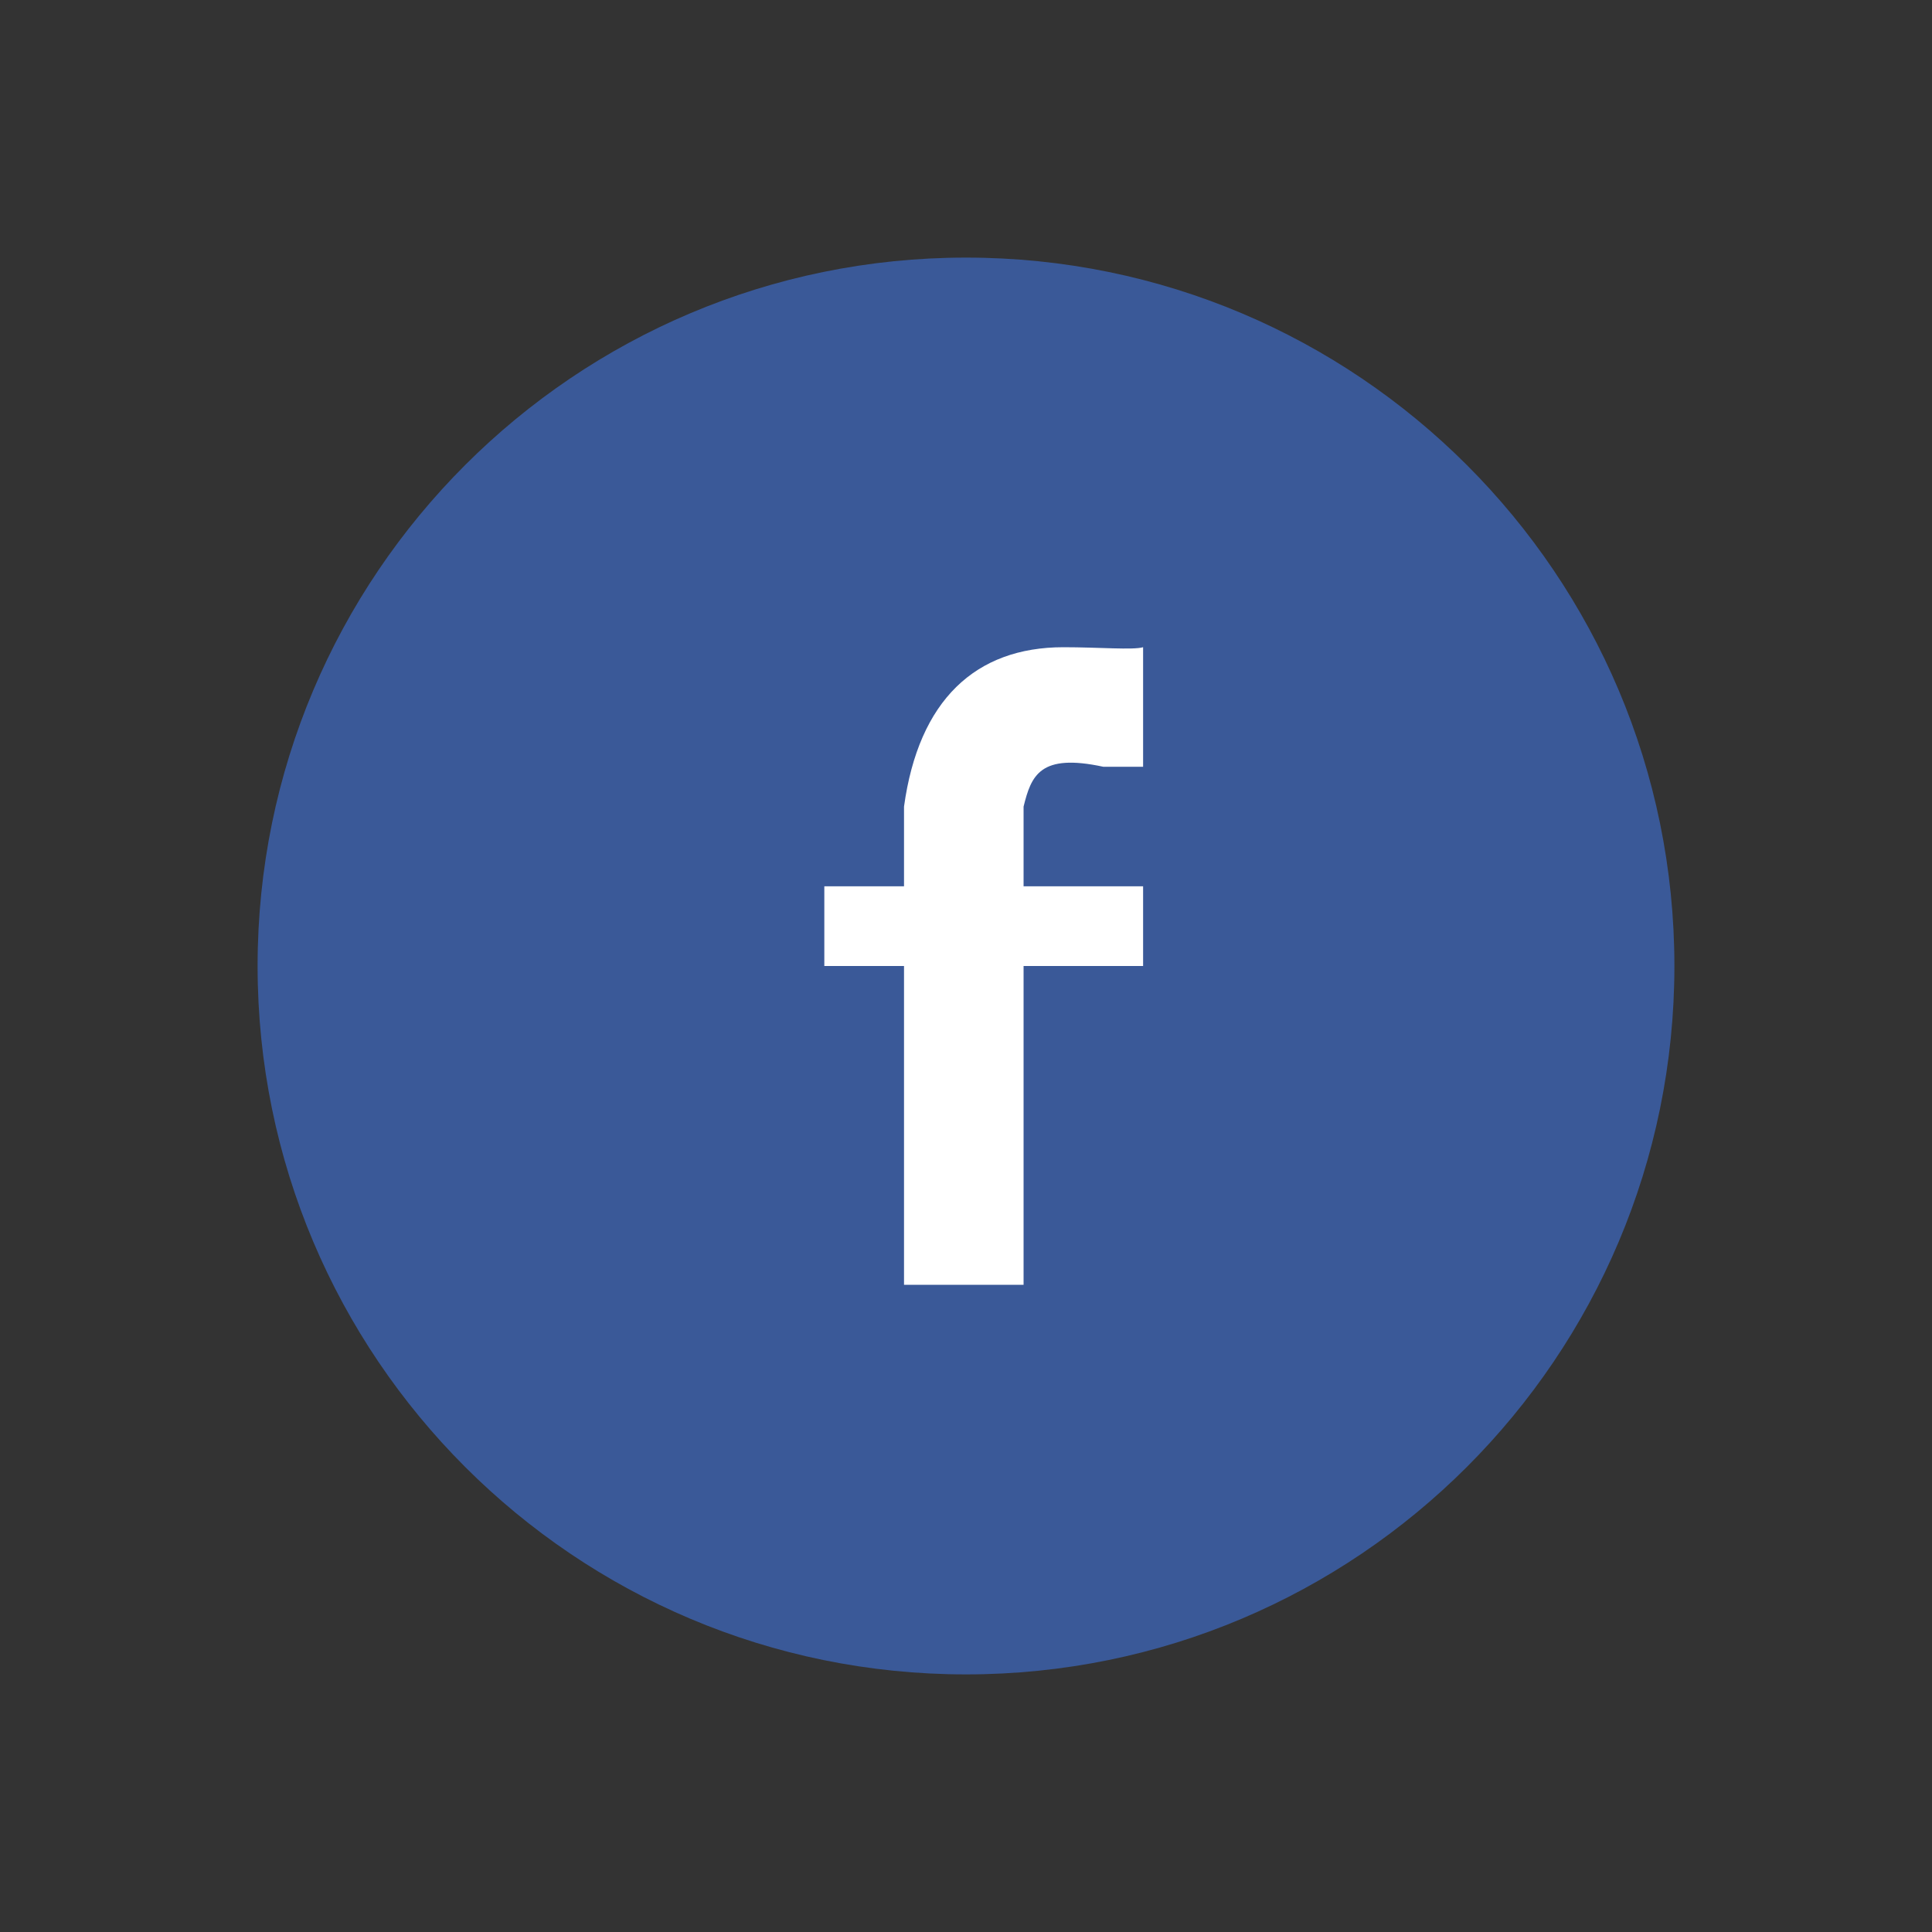
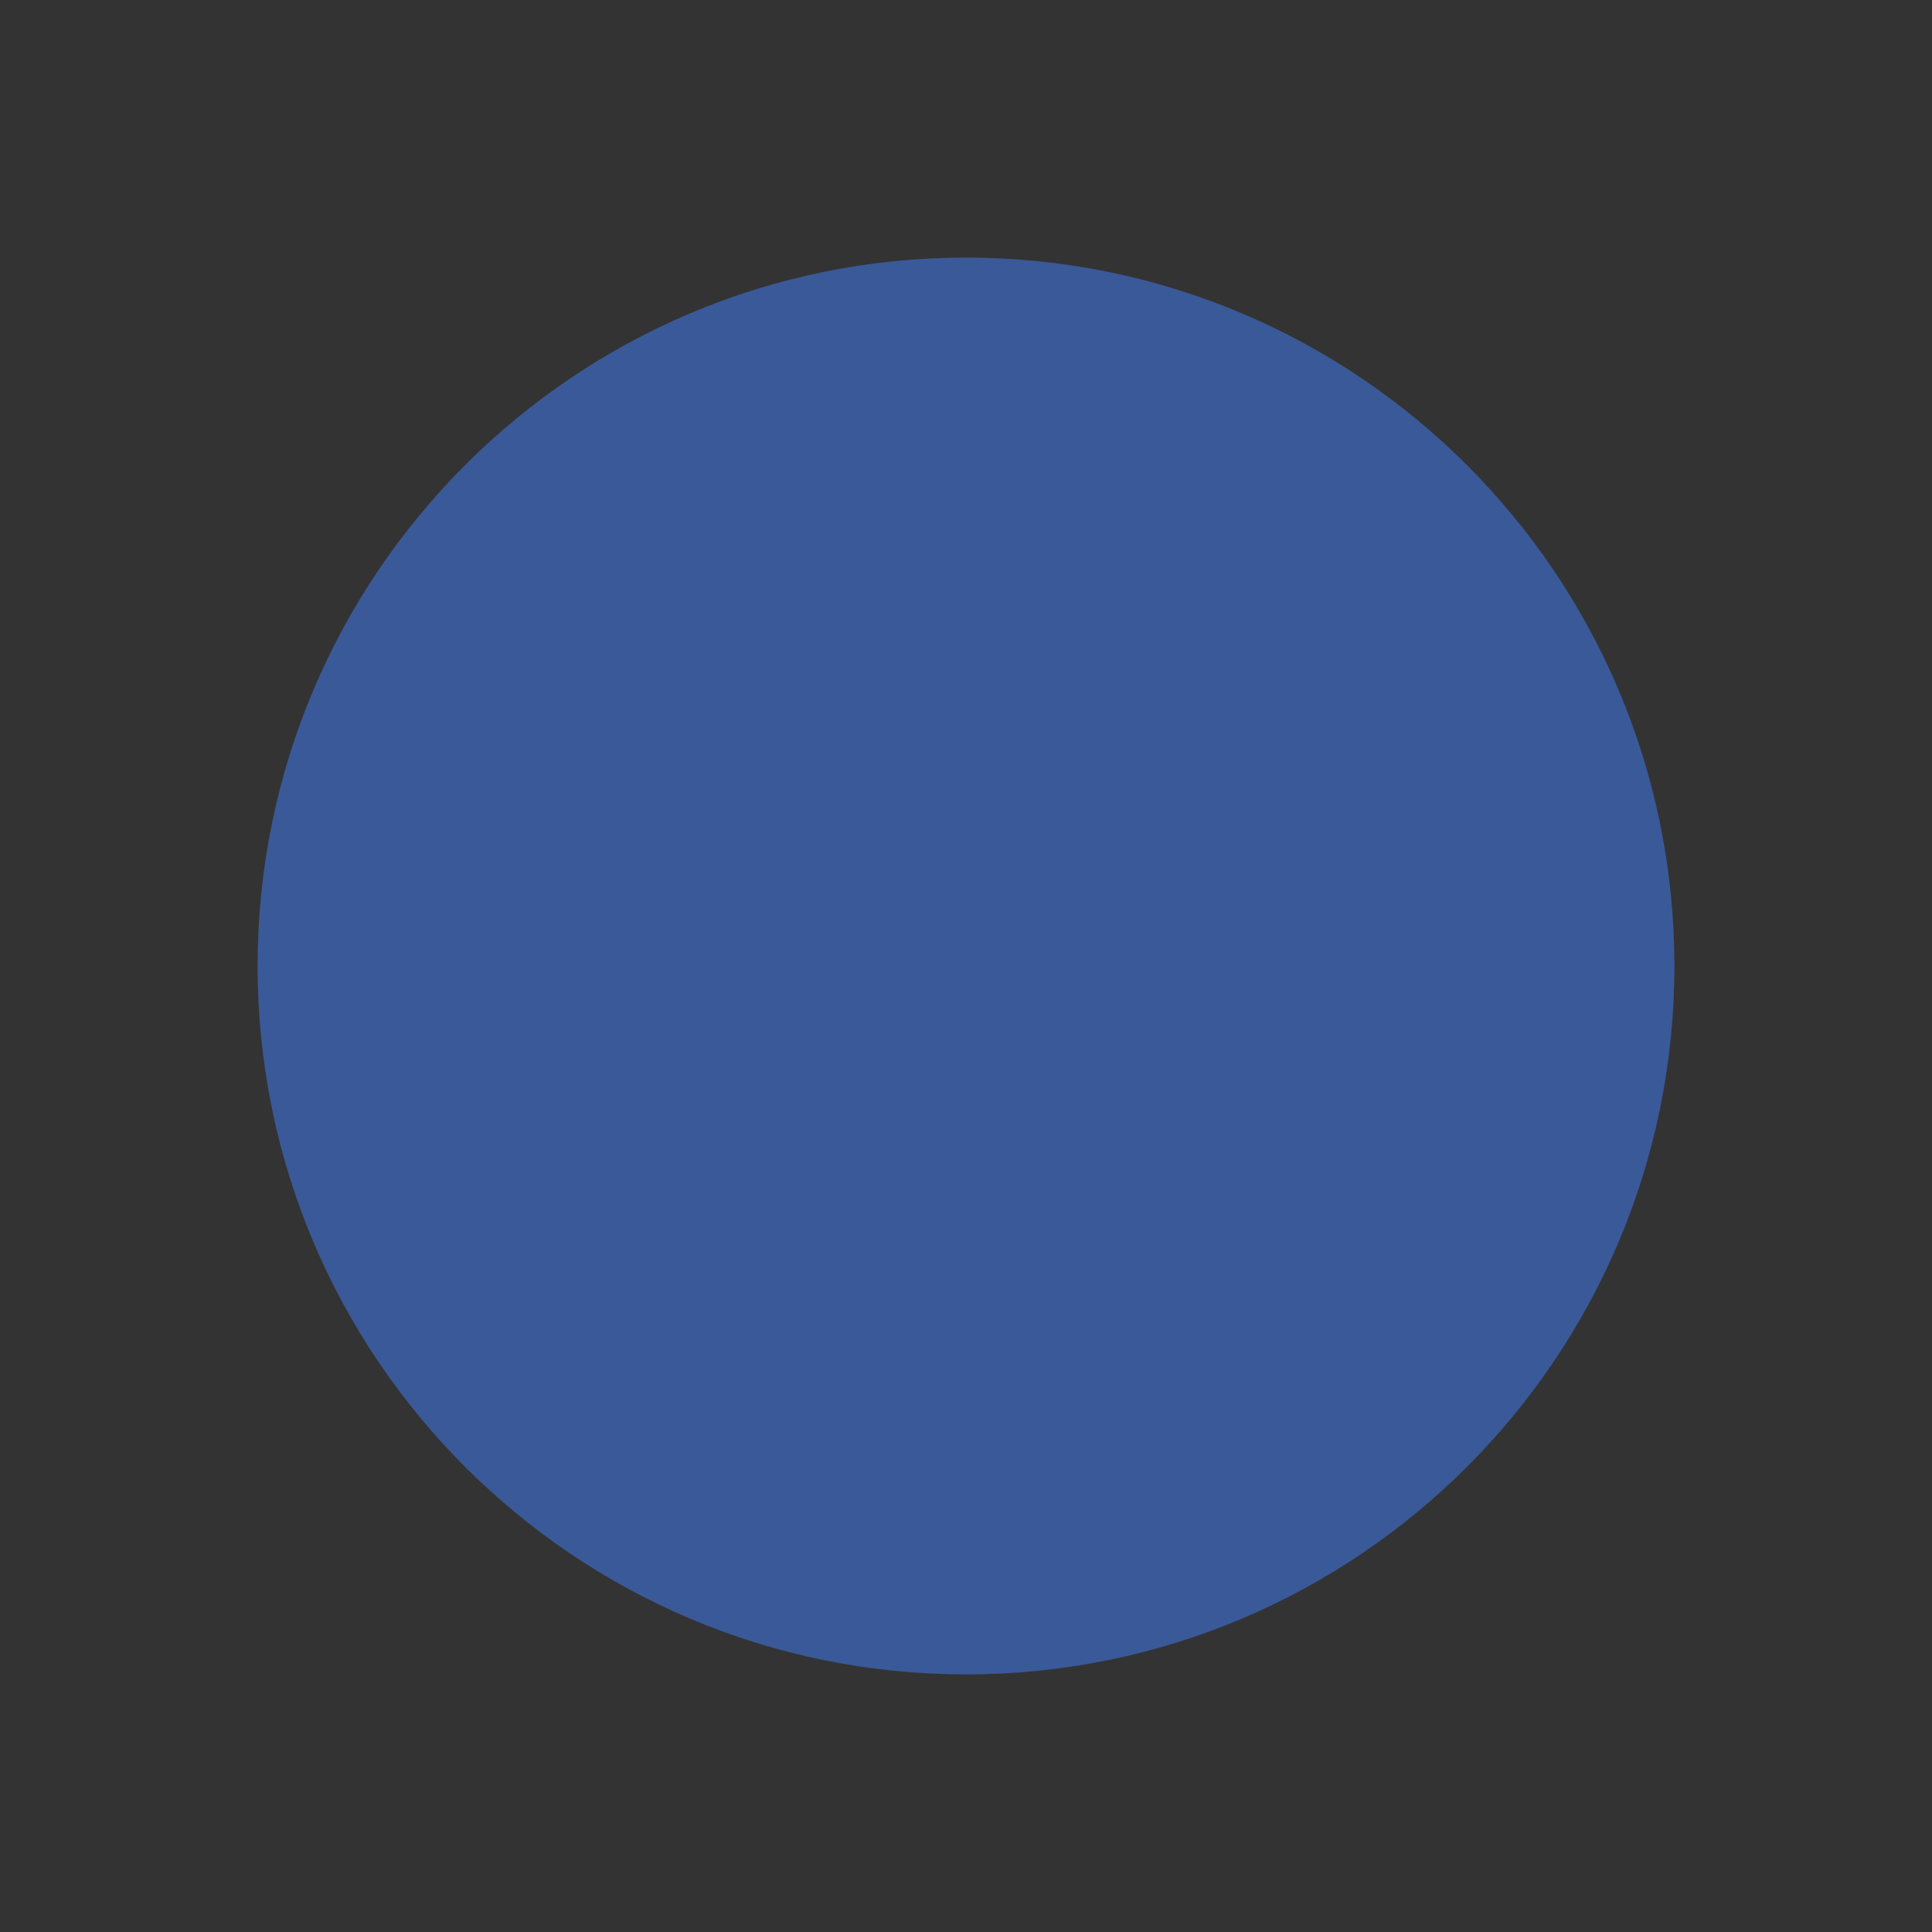
<svg xmlns="http://www.w3.org/2000/svg" width="60px" height="60px" viewBox="0 0 60 60" version="1.1">
  <rect x="0" y="0" width="60" height="60" fill="#333333" stroke="none" />
  <title>icon-fb-ShareGroup</title>
  <desc>Created with Sketch.</desc>
  <defs />
  <g id="不登入_填表_抽獎" stroke="none" stroke-width="1" fill="none" fill-rule="evenodd">
    <g id="icon-fb-ShareGroup">
      <g id="icon_SocialProfile_FB_n" transform="translate(8, 8)">
        <path d="M0,22 C0,9.85 9.85,0 22,0 C34.15,0 44,9.85 44,22 C44,34.15 34.15,44 22,44 C9.85,44 0,34.15 0,22 Z" id="Facebook" fill="#3A5998" />
-         <path d="M23.788,31.9 L23.788,22 L27.5,22 L27.5,19.525 L23.788,19.525 L23.788,17.05 C24.026,16.084 24.298,15.389 26.262,15.812 L27.5,15.812 L27.5,12.1 C27.191,12.192 26.124,12.1 25.025,12.1 C22.296,12.1 20.53,13.744 20.075,17.05 L20.075,19.525 L17.6,19.525 L17.6,22 L20.075,22 L20.075,31.9 L23.788,31.9 Z" id="facebook" fill="#FFFFFF" />
      </g>
    </g>
  </g>
</svg>